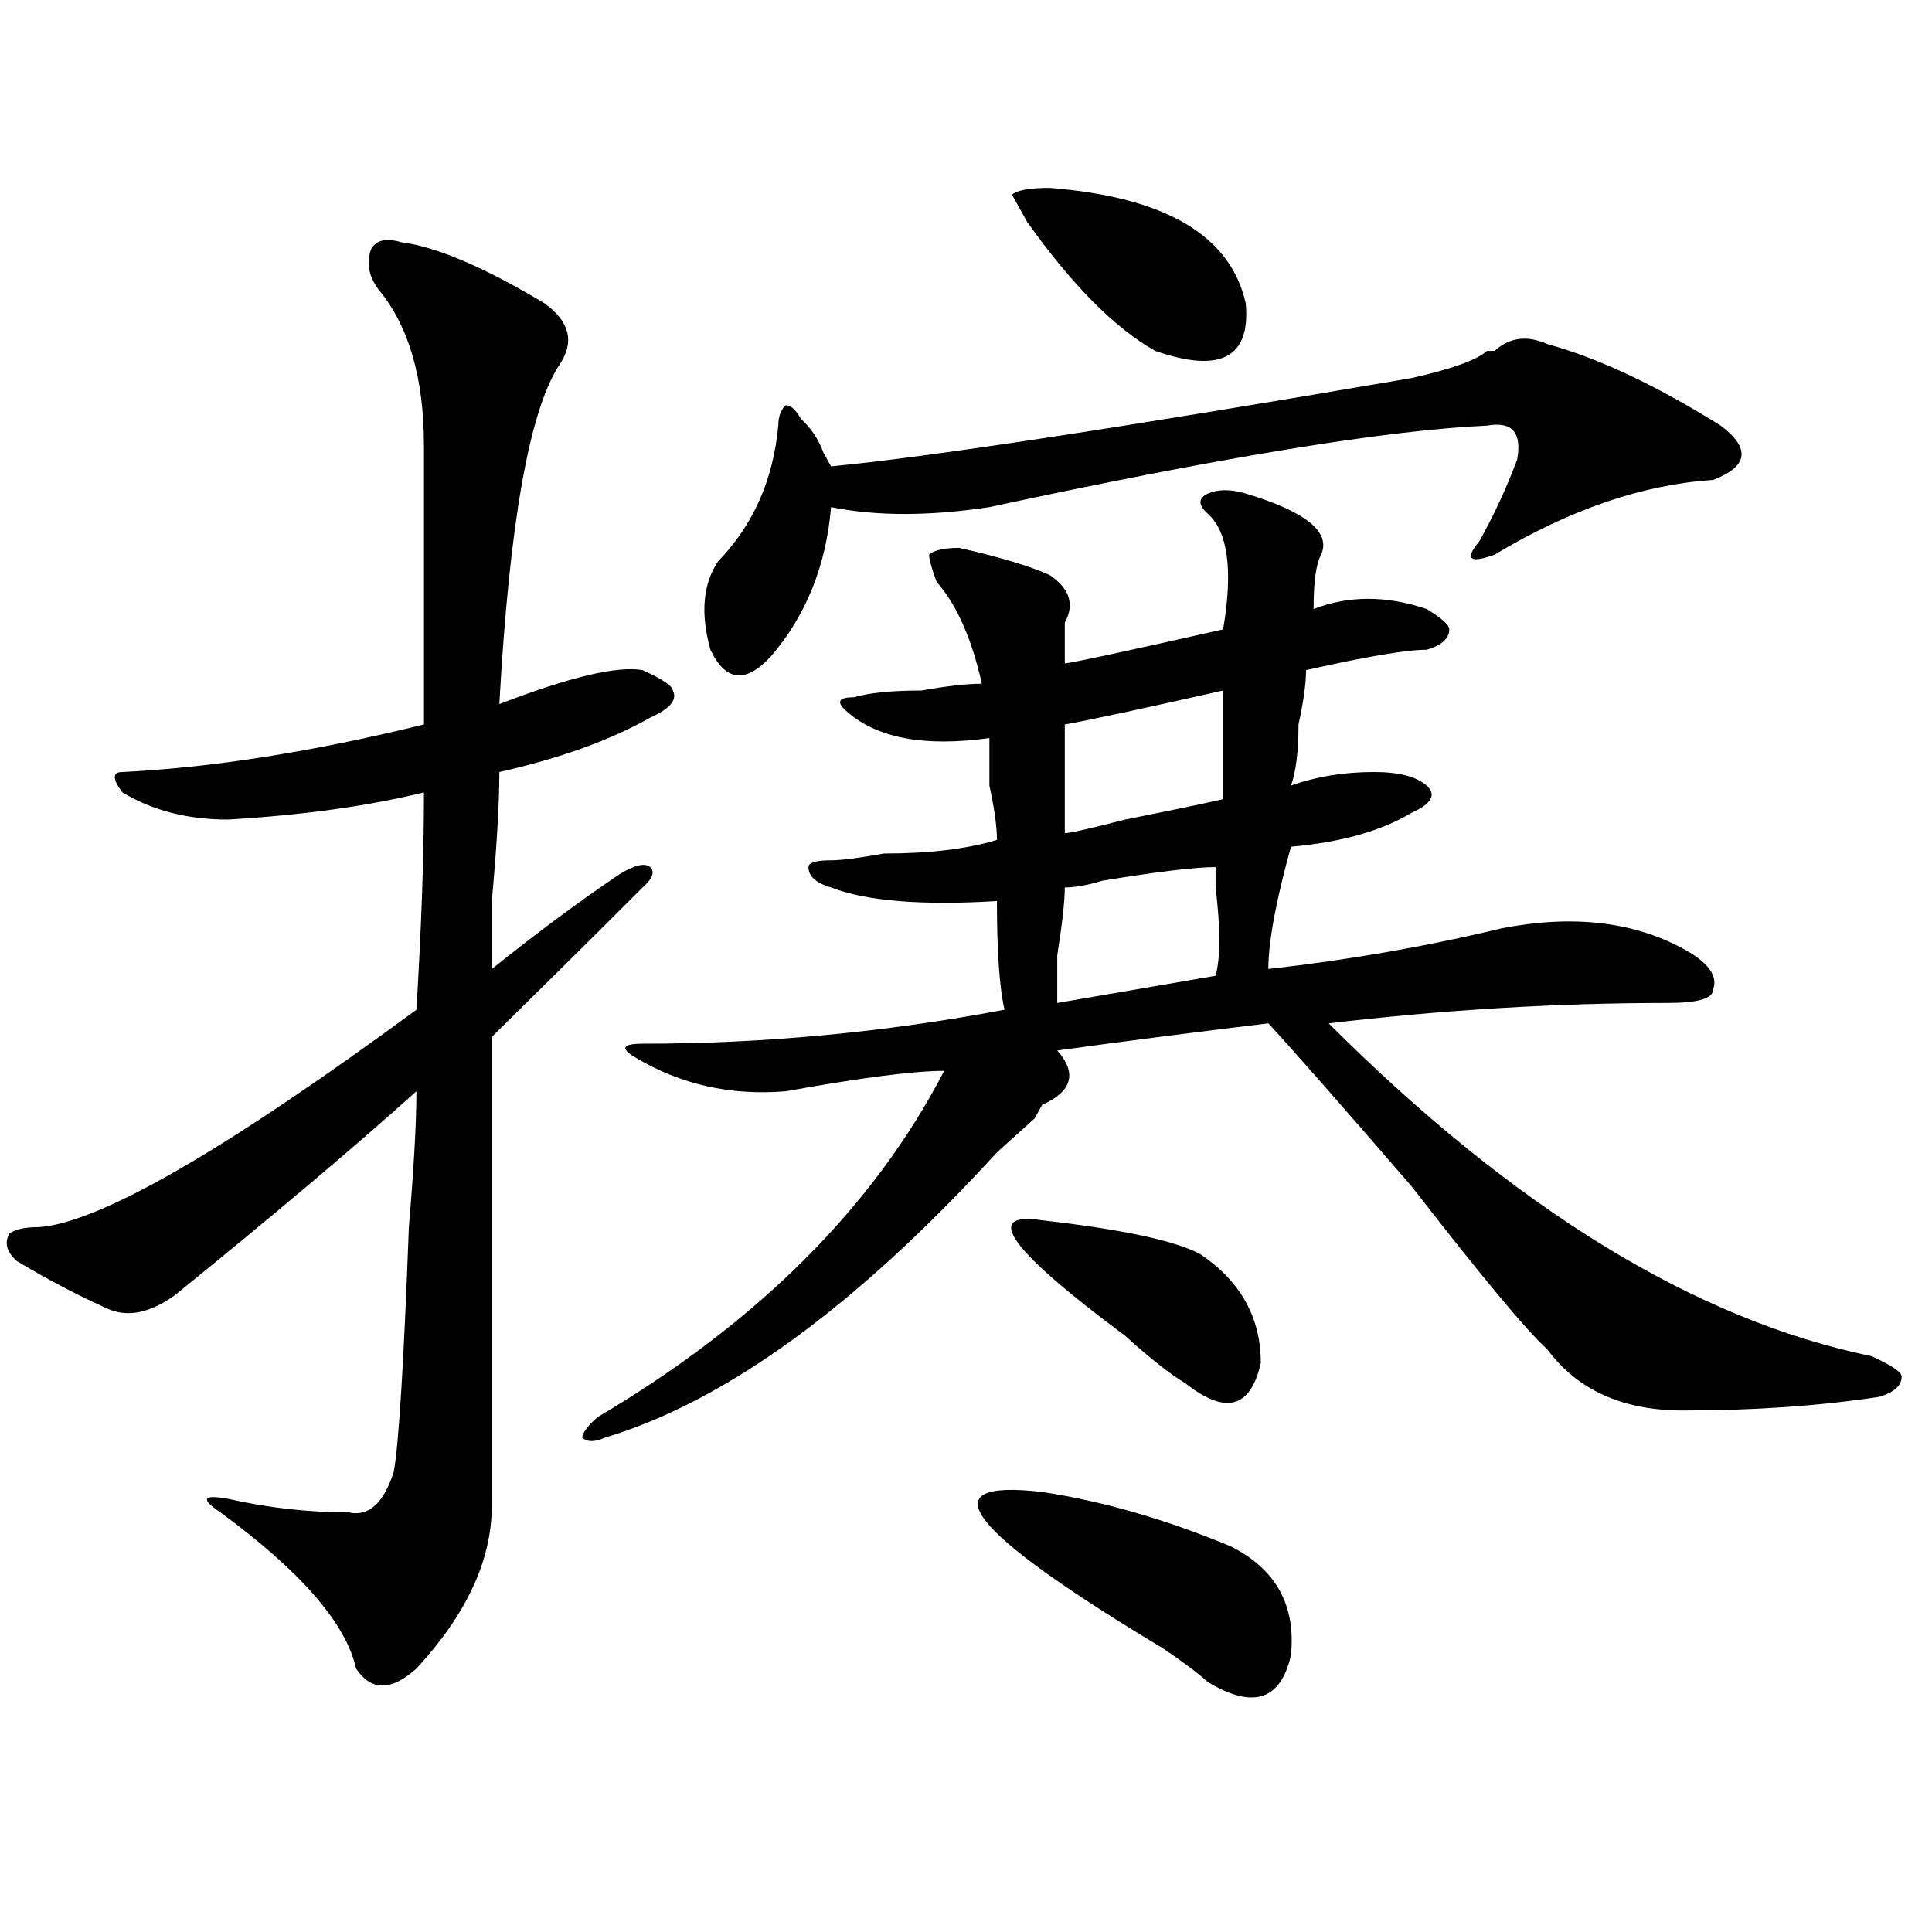
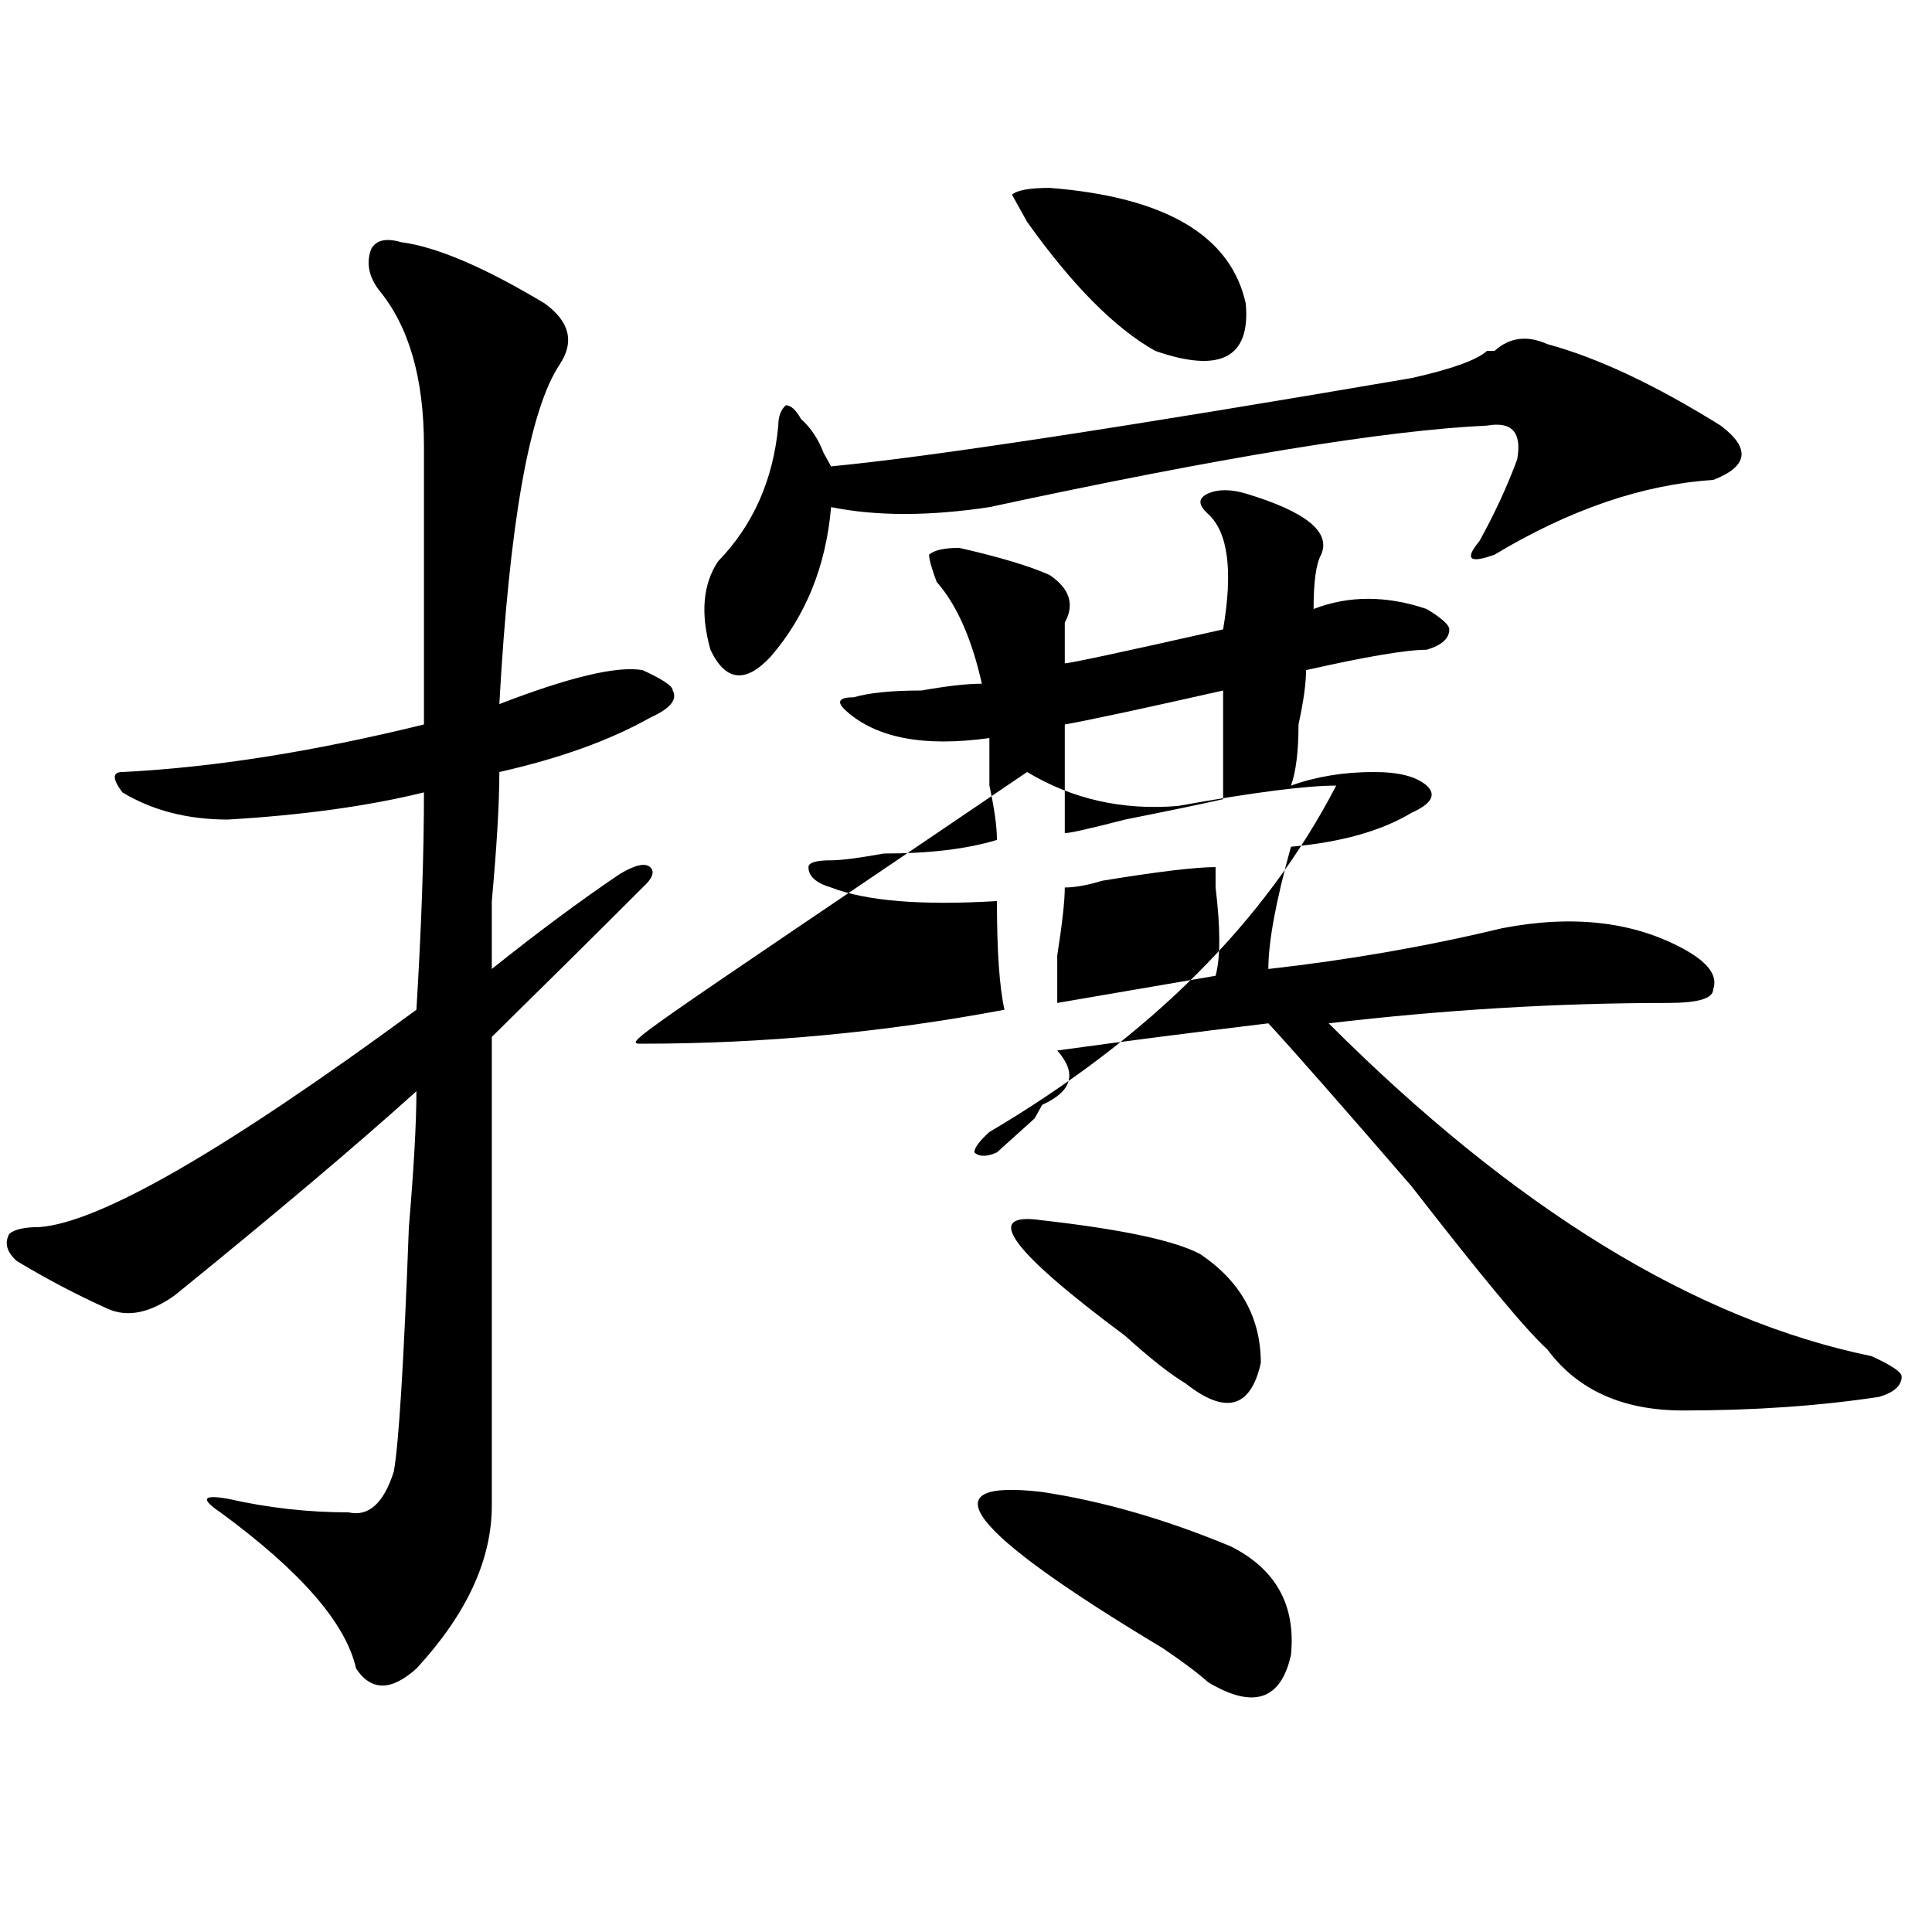
<svg xmlns="http://www.w3.org/2000/svg" version="1.1" id="图层_1" x="0px" y="0px" width="1000px" height="1000px" viewBox="0 0 1000 1000" enable-background="new 0 0 1000 1000" xml:space="preserve">
-   <path d="M207.727,125.375c18.171,2.362,42.926,12.909,74.145,31.641c12.987,9.393,15.609,19.94,7.805,31.641  c-15.609,23.456-26.036,82.068-31.219,175.781c36.401-14.063,61.097-19.885,74.145-17.578c10.366,4.724,15.609,8.24,15.609,10.547  c2.562,4.724-1.341,9.393-11.707,14.063c-20.853,11.755-46.828,21.094-78.047,28.125c0,16.425-1.341,38.672-3.902,66.797  c0,18.787,0,30.487,0,35.156c23.414-18.732,45.487-35.156,66.34-49.219c7.805-4.669,12.987-5.823,15.609-3.516  c2.562,2.362,1.28,5.878-3.902,10.547c-23.414,23.456-49.45,49.219-78.047,77.344c0,114.862,0,195.721,0,242.578  c0,28.125-13.048,56.25-39.023,84.375c-13.048,11.7-23.414,11.7-31.219,0c-5.243-23.456-28.657-50.372-70.242-80.859  c-10.427-7.031-9.146-9.338,3.902-7.031c20.792,4.724,41.585,7.031,62.438,7.031c10.366,2.362,18.171-4.669,23.414-21.094  c2.562-14.063,5.183-56.25,7.805-126.563c2.562-30.432,3.902-53.888,3.902-70.313c-31.219,28.125-72.864,63.281-124.875,105.469  c-13.048,9.393-24.755,11.755-35.121,7.031c-15.609-7.031-31.219-15.216-46.828-24.609c-5.243-4.669-6.524-9.338-3.902-14.063  c2.562-2.307,7.805-3.516,15.609-3.516c31.219-2.307,96.218-39.825,195.117-112.5c2.562-42.188,3.902-79.651,3.902-112.5  c-28.657,7.031-62.438,11.755-101.461,14.063c-20.853,0-39.023-4.669-54.633-14.063c-5.243-7.031-5.243-10.547,0-10.547  c46.828-2.307,98.839-10.547,156.094-24.609c0-44.495,0-92.56,0-144.141c0-35.156-7.805-62.073-23.414-80.859  c-5.243-7.031-6.524-14.063-3.902-21.094C194.679,124.221,199.922,123.068,207.727,125.375z M332.602,540.219  c62.438,0,124.875-5.823,187.313-17.578c-2.622-11.7-3.902-30.432-3.902-56.25c-39.023,2.362-67.681,0-85.852-7.031  c-7.805-2.307-11.707-5.823-11.707-10.547c0-2.307,3.902-3.516,11.707-3.516c5.183,0,14.269-1.154,27.316-3.516  c23.414,0,42.926-2.307,58.535-7.031c0-7.031-1.341-16.37-3.902-28.125c0-11.7,0-19.885,0-24.609  c-33.841,4.724-58.535,0-74.145-14.063c-5.243-4.669-3.902-7.031,3.902-7.031c7.805-2.307,19.512-3.516,35.121-3.516  c12.987-2.307,23.414-3.516,31.219-3.516c-5.243-23.401-13.048-40.979-23.414-52.734c-2.622-7.031-3.902-11.7-3.902-14.063  c2.562-2.307,7.805-3.516,15.609-3.516c20.792,4.724,36.401,9.393,46.828,14.063c10.366,7.031,12.987,15.271,7.805,24.609  c0,9.393,0,16.425,0,21.094c2.562,0,29.878-5.823,81.949-17.578c5.183-30.432,2.562-50.372-7.805-59.766  c-5.243-4.669-5.243-8.185,0-10.547c5.183-2.307,11.707-2.307,19.512,0c31.219,9.393,44.206,19.94,39.023,31.641  c-2.622,4.724-3.902,14.063-3.902,28.125c18.171-7.031,37.683-7.031,58.535,0c7.805,4.724,11.707,8.24,11.707,10.547  c0,4.724-3.902,8.24-11.707,10.547c-10.427,0-31.219,3.516-62.438,10.547c0,7.031-1.341,16.425-3.902,28.125  c0,14.063-1.341,24.609-3.902,31.641c12.987-4.669,27.316-7.031,42.926-7.031c12.987,0,22.073,2.362,27.316,7.031  c5.183,4.724,2.562,9.393-7.805,14.063c-15.609,9.393-36.462,15.271-62.438,17.578c-7.805,28.125-11.707,49.219-11.707,63.281  c41.585-4.669,81.949-11.7,120.973-21.094c36.401-7.031,67.62-3.516,93.656,10.547c12.987,7.031,18.171,14.063,15.609,21.094  c0,4.724-7.805,7.031-23.414,7.031c-57.255,0-115.79,3.516-175.605,10.547c96.218,96.13,189.874,153.534,280.969,172.266  c10.366,4.724,15.609,8.24,15.609,10.547c0,4.724-3.902,8.24-11.707,10.547c-31.219,4.724-65.06,7.031-101.461,7.031  c-31.219,0-54.633-10.547-70.242-31.641c-10.427-9.338-33.841-37.463-70.242-84.375c-36.462-42.188-61.157-70.313-74.145-84.375  c-39.023,4.724-75.485,9.393-109.266,14.063c10.366,11.755,7.805,21.094-7.805,28.125l-3.902,7.031  c-7.805,7.031-14.329,12.909-19.512,17.578c-72.864,79.706-140.484,128.925-202.922,147.656c-5.243,2.362-9.146,2.362-11.707,0  c0-2.307,2.562-5.823,7.805-10.547c83.229-49.219,143.046-108.984,179.508-179.297c-15.609,0-42.926,3.516-81.949,10.547  c-28.657,2.362-54.633-3.516-78.047-17.578C320.895,542.581,322.175,540.219,332.602,540.219z M512.109,262.484  c-31.219,4.724-58.535,4.724-81.949,0c-2.622,30.487-13.048,56.25-31.219,77.344c-13.048,14.063-23.414,12.909-31.219-3.516  c-5.243-18.732-3.902-33.948,3.902-45.703c18.171-18.732,28.597-42.188,31.219-70.313c0-4.669,1.28-8.185,3.902-10.547  c2.562,0,5.183,2.362,7.805,7.031c5.183,4.724,9.085,10.547,11.707,17.578l3.902,7.031c49.39-4.669,149.569-19.885,300.48-45.703  c20.792-4.669,33.78-9.338,39.023-14.063h3.902c7.805-7.031,16.89-8.185,27.316-3.516c25.976,7.031,55.913,21.094,89.754,42.188  c15.609,11.755,14.269,21.094-3.902,28.125c-36.462,2.362-74.145,15.271-113.168,38.672c-13.048,4.724-15.609,2.362-7.805-7.031  c7.805-14.063,14.269-28.125,19.512-42.188c2.562-14.063-2.622-19.885-15.609-17.578  C717.593,222.659,631.741,236.721,512.109,262.484z M539.426,772.25c31.219,4.724,63.718,14.063,97.559,28.125  c23.414,11.755,33.78,30.432,31.219,56.25c-5.243,23.401-19.512,28.125-42.926,14.063c-5.243-4.724-13.048-10.547-23.414-17.578  C500.402,792.19,479.55,765.219,539.426,772.25z M539.426,631.625c41.585,4.724,68.901,10.547,81.949,17.578  c20.792,14.063,31.219,32.849,31.219,56.25c-5.243,23.456-18.231,26.971-39.023,10.547c-7.805-4.669-18.231-12.854-31.219-24.609  C522.476,646.896,508.207,626.956,539.426,631.625z M531.621,114.828l-7.805-14.063c2.562-2.307,9.085-3.516,19.512-3.516  c59.815,4.724,93.656,24.609,101.461,59.766c2.562,28.125-13.048,36.365-46.828,24.609  C577.108,169.924,555.035,147.677,531.621,114.828z M629.18,448.812c-10.427,0-29.938,2.362-58.535,7.031  c-7.805,2.362-14.329,3.516-19.512,3.516c0,7.031-1.341,18.787-3.902,35.156c0,11.755,0,19.94,0,24.609l81.949-14.063  c2.562-9.338,2.562-24.609,0-45.703C629.18,454.69,629.18,451.174,629.18,448.812z M633.082,357.406  c-41.646,9.393-68.962,15.271-81.949,17.578c0,16.425,0,35.156,0,56.25c2.562,0,12.987-2.307,31.219-7.031  c23.414-4.669,40.304-8.185,50.73-10.547C633.082,397.286,633.082,378.5,633.082,357.406z" />
+   <path d="M207.727,125.375c18.171,2.362,42.926,12.909,74.145,31.641c12.987,9.393,15.609,19.94,7.805,31.641  c-15.609,23.456-26.036,82.068-31.219,175.781c36.401-14.063,61.097-19.885,74.145-17.578c10.366,4.724,15.609,8.24,15.609,10.547  c2.562,4.724-1.341,9.393-11.707,14.063c-20.853,11.755-46.828,21.094-78.047,28.125c0,16.425-1.341,38.672-3.902,66.797  c0,18.787,0,30.487,0,35.156c23.414-18.732,45.487-35.156,66.34-49.219c7.805-4.669,12.987-5.823,15.609-3.516  c2.562,2.362,1.28,5.878-3.902,10.547c-23.414,23.456-49.45,49.219-78.047,77.344c0,114.862,0,195.721,0,242.578  c0,28.125-13.048,56.25-39.023,84.375c-13.048,11.7-23.414,11.7-31.219,0c-5.243-23.456-28.657-50.372-70.242-80.859  c-10.427-7.031-9.146-9.338,3.902-7.031c20.792,4.724,41.585,7.031,62.438,7.031c10.366,2.362,18.171-4.669,23.414-21.094  c2.562-14.063,5.183-56.25,7.805-126.563c2.562-30.432,3.902-53.888,3.902-70.313c-31.219,28.125-72.864,63.281-124.875,105.469  c-13.048,9.393-24.755,11.755-35.121,7.031c-15.609-7.031-31.219-15.216-46.828-24.609c-5.243-4.669-6.524-9.338-3.902-14.063  c2.562-2.307,7.805-3.516,15.609-3.516c31.219-2.307,96.218-39.825,195.117-112.5c2.562-42.188,3.902-79.651,3.902-112.5  c-28.657,7.031-62.438,11.755-101.461,14.063c-20.853,0-39.023-4.669-54.633-14.063c-5.243-7.031-5.243-10.547,0-10.547  c46.828-2.307,98.839-10.547,156.094-24.609c0-44.495,0-92.56,0-144.141c0-35.156-7.805-62.073-23.414-80.859  c-5.243-7.031-6.524-14.063-3.902-21.094C194.679,124.221,199.922,123.068,207.727,125.375z M332.602,540.219  c62.438,0,124.875-5.823,187.313-17.578c-2.622-11.7-3.902-30.432-3.902-56.25c-39.023,2.362-67.681,0-85.852-7.031  c-7.805-2.307-11.707-5.823-11.707-10.547c0-2.307,3.902-3.516,11.707-3.516c5.183,0,14.269-1.154,27.316-3.516  c23.414,0,42.926-2.307,58.535-7.031c0-7.031-1.341-16.37-3.902-28.125c0-11.7,0-19.885,0-24.609  c-33.841,4.724-58.535,0-74.145-14.063c-5.243-4.669-3.902-7.031,3.902-7.031c7.805-2.307,19.512-3.516,35.121-3.516  c12.987-2.307,23.414-3.516,31.219-3.516c-5.243-23.401-13.048-40.979-23.414-52.734c-2.622-7.031-3.902-11.7-3.902-14.063  c2.562-2.307,7.805-3.516,15.609-3.516c20.792,4.724,36.401,9.393,46.828,14.063c10.366,7.031,12.987,15.271,7.805,24.609  c0,9.393,0,16.425,0,21.094c2.562,0,29.878-5.823,81.949-17.578c5.183-30.432,2.562-50.372-7.805-59.766  c-5.243-4.669-5.243-8.185,0-10.547c5.183-2.307,11.707-2.307,19.512,0c31.219,9.393,44.206,19.94,39.023,31.641  c-2.622,4.724-3.902,14.063-3.902,28.125c18.171-7.031,37.683-7.031,58.535,0c7.805,4.724,11.707,8.24,11.707,10.547  c0,4.724-3.902,8.24-11.707,10.547c-10.427,0-31.219,3.516-62.438,10.547c0,7.031-1.341,16.425-3.902,28.125  c0,14.063-1.341,24.609-3.902,31.641c12.987-4.669,27.316-7.031,42.926-7.031c12.987,0,22.073,2.362,27.316,7.031  c5.183,4.724,2.562,9.393-7.805,14.063c-15.609,9.393-36.462,15.271-62.438,17.578c-7.805,28.125-11.707,49.219-11.707,63.281  c41.585-4.669,81.949-11.7,120.973-21.094c36.401-7.031,67.62-3.516,93.656,10.547c12.987,7.031,18.171,14.063,15.609,21.094  c0,4.724-7.805,7.031-23.414,7.031c-57.255,0-115.79,3.516-175.605,10.547c96.218,96.13,189.874,153.534,280.969,172.266  c10.366,4.724,15.609,8.24,15.609,10.547c0,4.724-3.902,8.24-11.707,10.547c-31.219,4.724-65.06,7.031-101.461,7.031  c-31.219,0-54.633-10.547-70.242-31.641c-10.427-9.338-33.841-37.463-70.242-84.375c-36.462-42.188-61.157-70.313-74.145-84.375  c-39.023,4.724-75.485,9.393-109.266,14.063c10.366,11.755,7.805,21.094-7.805,28.125l-3.902,7.031  c-7.805,7.031-14.329,12.909-19.512,17.578c-5.243,2.362-9.146,2.362-11.707,0  c0-2.307,2.562-5.823,7.805-10.547c83.229-49.219,143.046-108.984,179.508-179.297c-15.609,0-42.926,3.516-81.949,10.547  c-28.657,2.362-54.633-3.516-78.047-17.578C320.895,542.581,322.175,540.219,332.602,540.219z M512.109,262.484  c-31.219,4.724-58.535,4.724-81.949,0c-2.622,30.487-13.048,56.25-31.219,77.344c-13.048,14.063-23.414,12.909-31.219-3.516  c-5.243-18.732-3.902-33.948,3.902-45.703c18.171-18.732,28.597-42.188,31.219-70.313c0-4.669,1.28-8.185,3.902-10.547  c2.562,0,5.183,2.362,7.805,7.031c5.183,4.724,9.085,10.547,11.707,17.578l3.902,7.031c49.39-4.669,149.569-19.885,300.48-45.703  c20.792-4.669,33.78-9.338,39.023-14.063h3.902c7.805-7.031,16.89-8.185,27.316-3.516c25.976,7.031,55.913,21.094,89.754,42.188  c15.609,11.755,14.269,21.094-3.902,28.125c-36.462,2.362-74.145,15.271-113.168,38.672c-13.048,4.724-15.609,2.362-7.805-7.031  c7.805-14.063,14.269-28.125,19.512-42.188c2.562-14.063-2.622-19.885-15.609-17.578  C717.593,222.659,631.741,236.721,512.109,262.484z M539.426,772.25c31.219,4.724,63.718,14.063,97.559,28.125  c23.414,11.755,33.78,30.432,31.219,56.25c-5.243,23.401-19.512,28.125-42.926,14.063c-5.243-4.724-13.048-10.547-23.414-17.578  C500.402,792.19,479.55,765.219,539.426,772.25z M539.426,631.625c41.585,4.724,68.901,10.547,81.949,17.578  c20.792,14.063,31.219,32.849,31.219,56.25c-5.243,23.456-18.231,26.971-39.023,10.547c-7.805-4.669-18.231-12.854-31.219-24.609  C522.476,646.896,508.207,626.956,539.426,631.625z M531.621,114.828l-7.805-14.063c2.562-2.307,9.085-3.516,19.512-3.516  c59.815,4.724,93.656,24.609,101.461,59.766c2.562,28.125-13.048,36.365-46.828,24.609  C577.108,169.924,555.035,147.677,531.621,114.828z M629.18,448.812c-10.427,0-29.938,2.362-58.535,7.031  c-7.805,2.362-14.329,3.516-19.512,3.516c0,7.031-1.341,18.787-3.902,35.156c0,11.755,0,19.94,0,24.609l81.949-14.063  c2.562-9.338,2.562-24.609,0-45.703C629.18,454.69,629.18,451.174,629.18,448.812z M633.082,357.406  c-41.646,9.393-68.962,15.271-81.949,17.578c0,16.425,0,35.156,0,56.25c2.562,0,12.987-2.307,31.219-7.031  c23.414-4.669,40.304-8.185,50.73-10.547C633.082,397.286,633.082,378.5,633.082,357.406z" />
</svg>